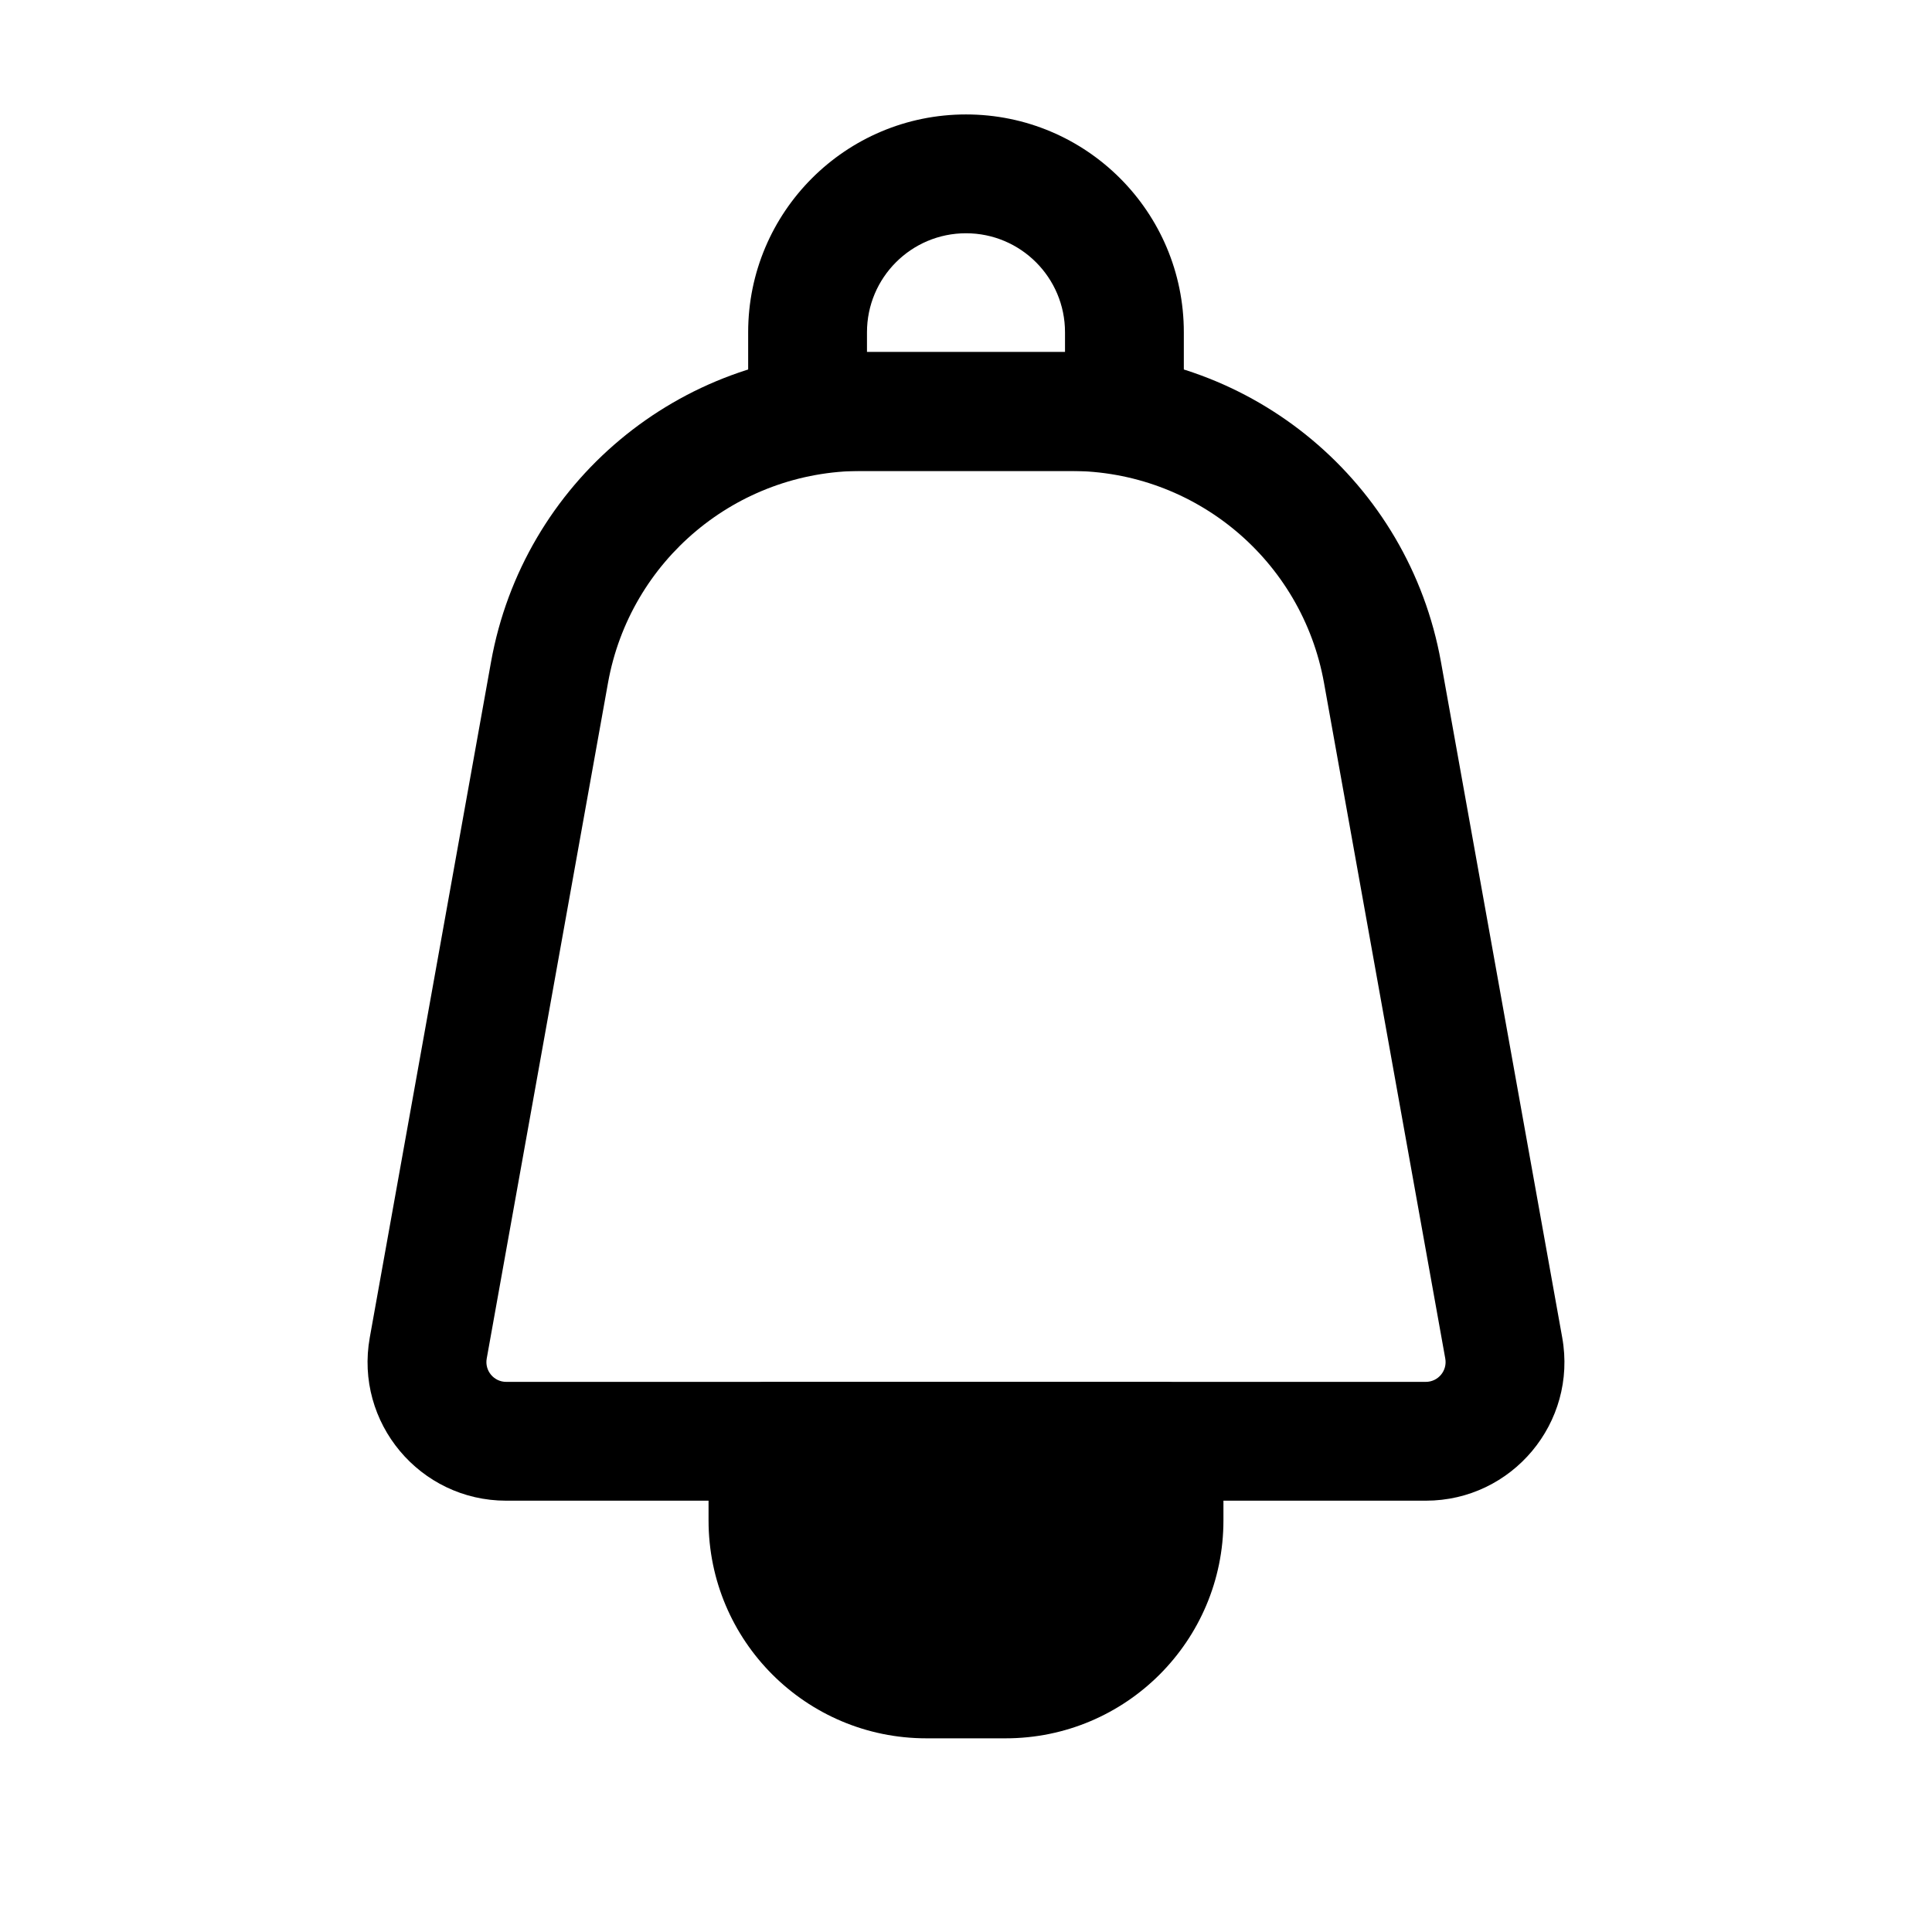
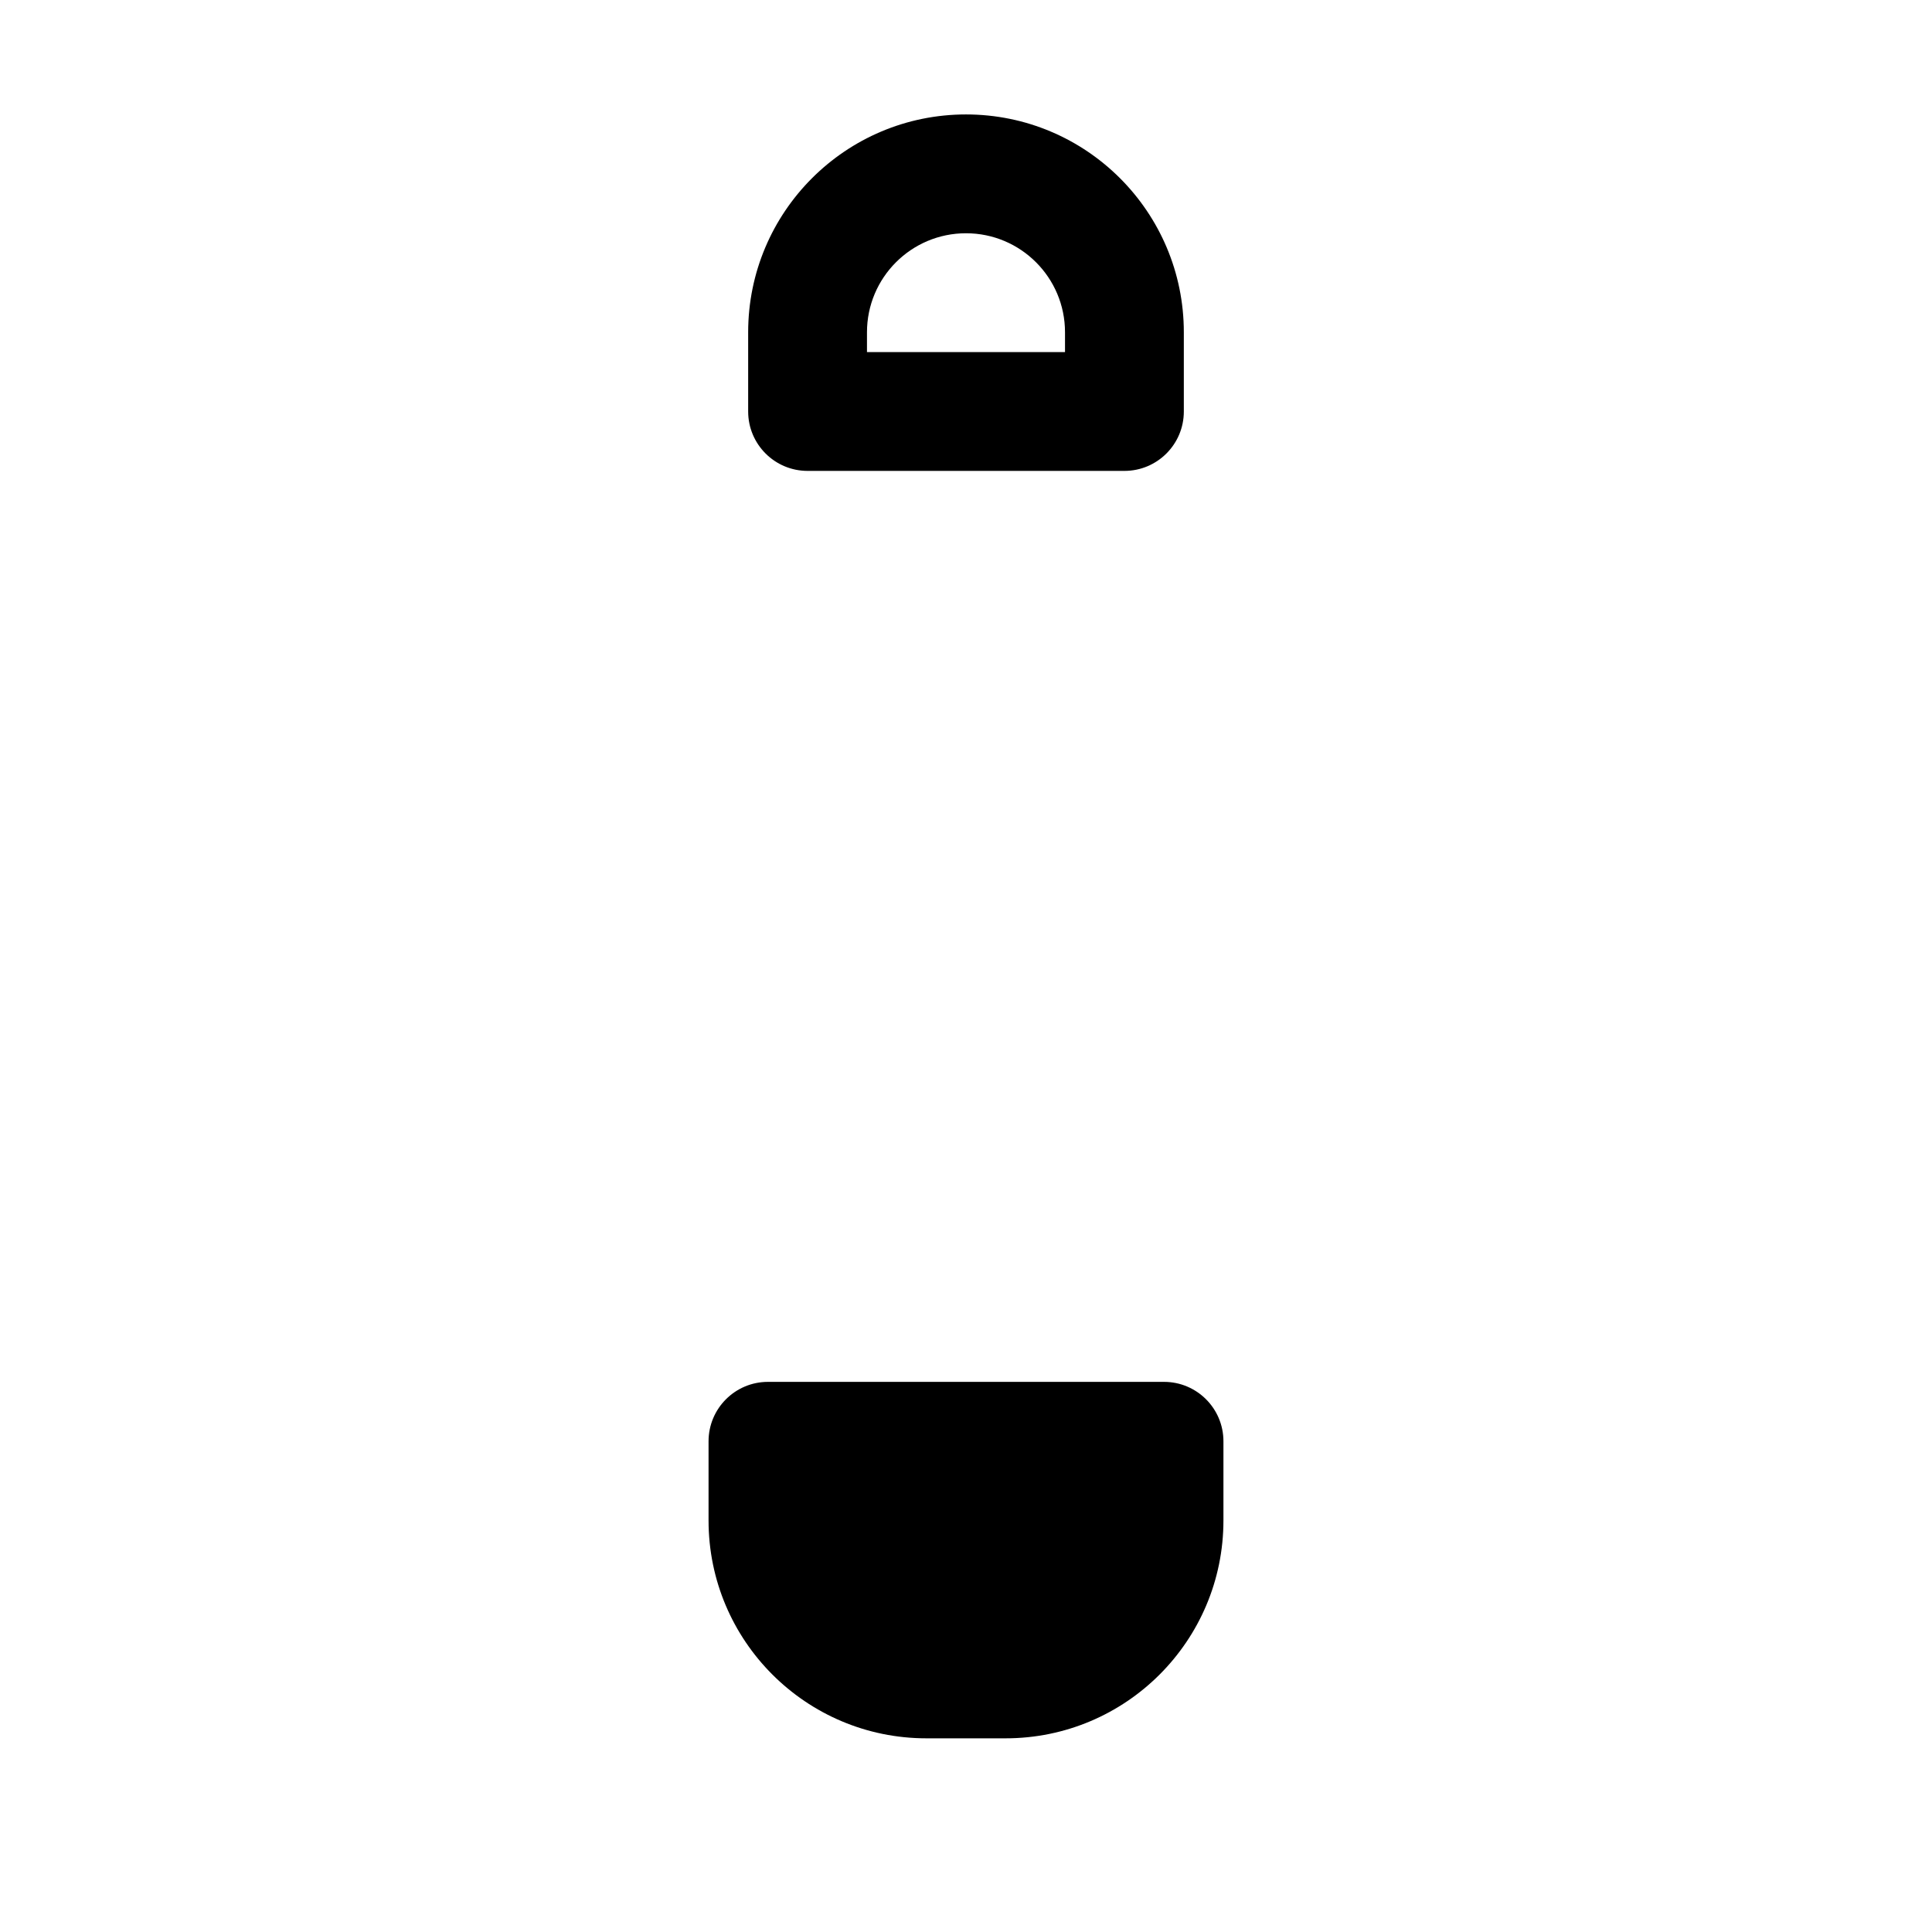
<svg xmlns="http://www.w3.org/2000/svg" fill="#000000" width="800px" height="800px" version="1.1" viewBox="144 144 512 512">
  <g fill-rule="evenodd">
-     <path d="m274.13 319.41c8.531-47.516 49.871-82.098 98.145-82.098h55.449c48.273 0 89.613 34.582 98.145 82.098l32.137 179.06c4.047 22.527-13.27 43.227-36.156 43.227h-243.7c-22.887 0-40.199-20.699-36.156-43.227zm98.145-50.609c-33.027 0-61.316 23.664-67.148 56.172l-32.141 179.06c-0.578 3.219 1.895 6.176 5.164 6.176h243.7c3.269 0 5.742-2.957 5.164-6.176l-32.137-179.06c-5.836-32.508-34.125-56.172-67.152-56.172z" />
-     <path d="m347.52 510.21c-8.695 0-15.746 7.051-15.746 15.742v20.992c0 31.883 25.848 57.73 57.73 57.73h20.992c31.883 0 57.727-25.848 57.727-57.73v-20.992c0-8.691-7.051-15.742-15.742-15.742z" />
+     <path d="m347.52 510.21c-8.695 0-15.746 7.051-15.746 15.742v20.992c0 31.883 25.848 57.73 57.73 57.73h20.992c31.883 0 57.727-25.848 57.727-57.73v-20.992c0-8.691-7.051-15.742-15.742-15.742" />
    <path d="m342.27 253.05c0 8.695 7.051 15.742 15.746 15.742h83.969c8.691 0 15.742-7.047 15.742-15.742v-20.992c0-31.883-25.844-57.73-57.727-57.73s-57.73 25.848-57.73 57.73zm31.488-15.746v-5.246c0-14.492 11.746-26.242 26.242-26.242 14.492 0 26.238 11.75 26.238 26.242v5.246z" />
  </g>
</svg>